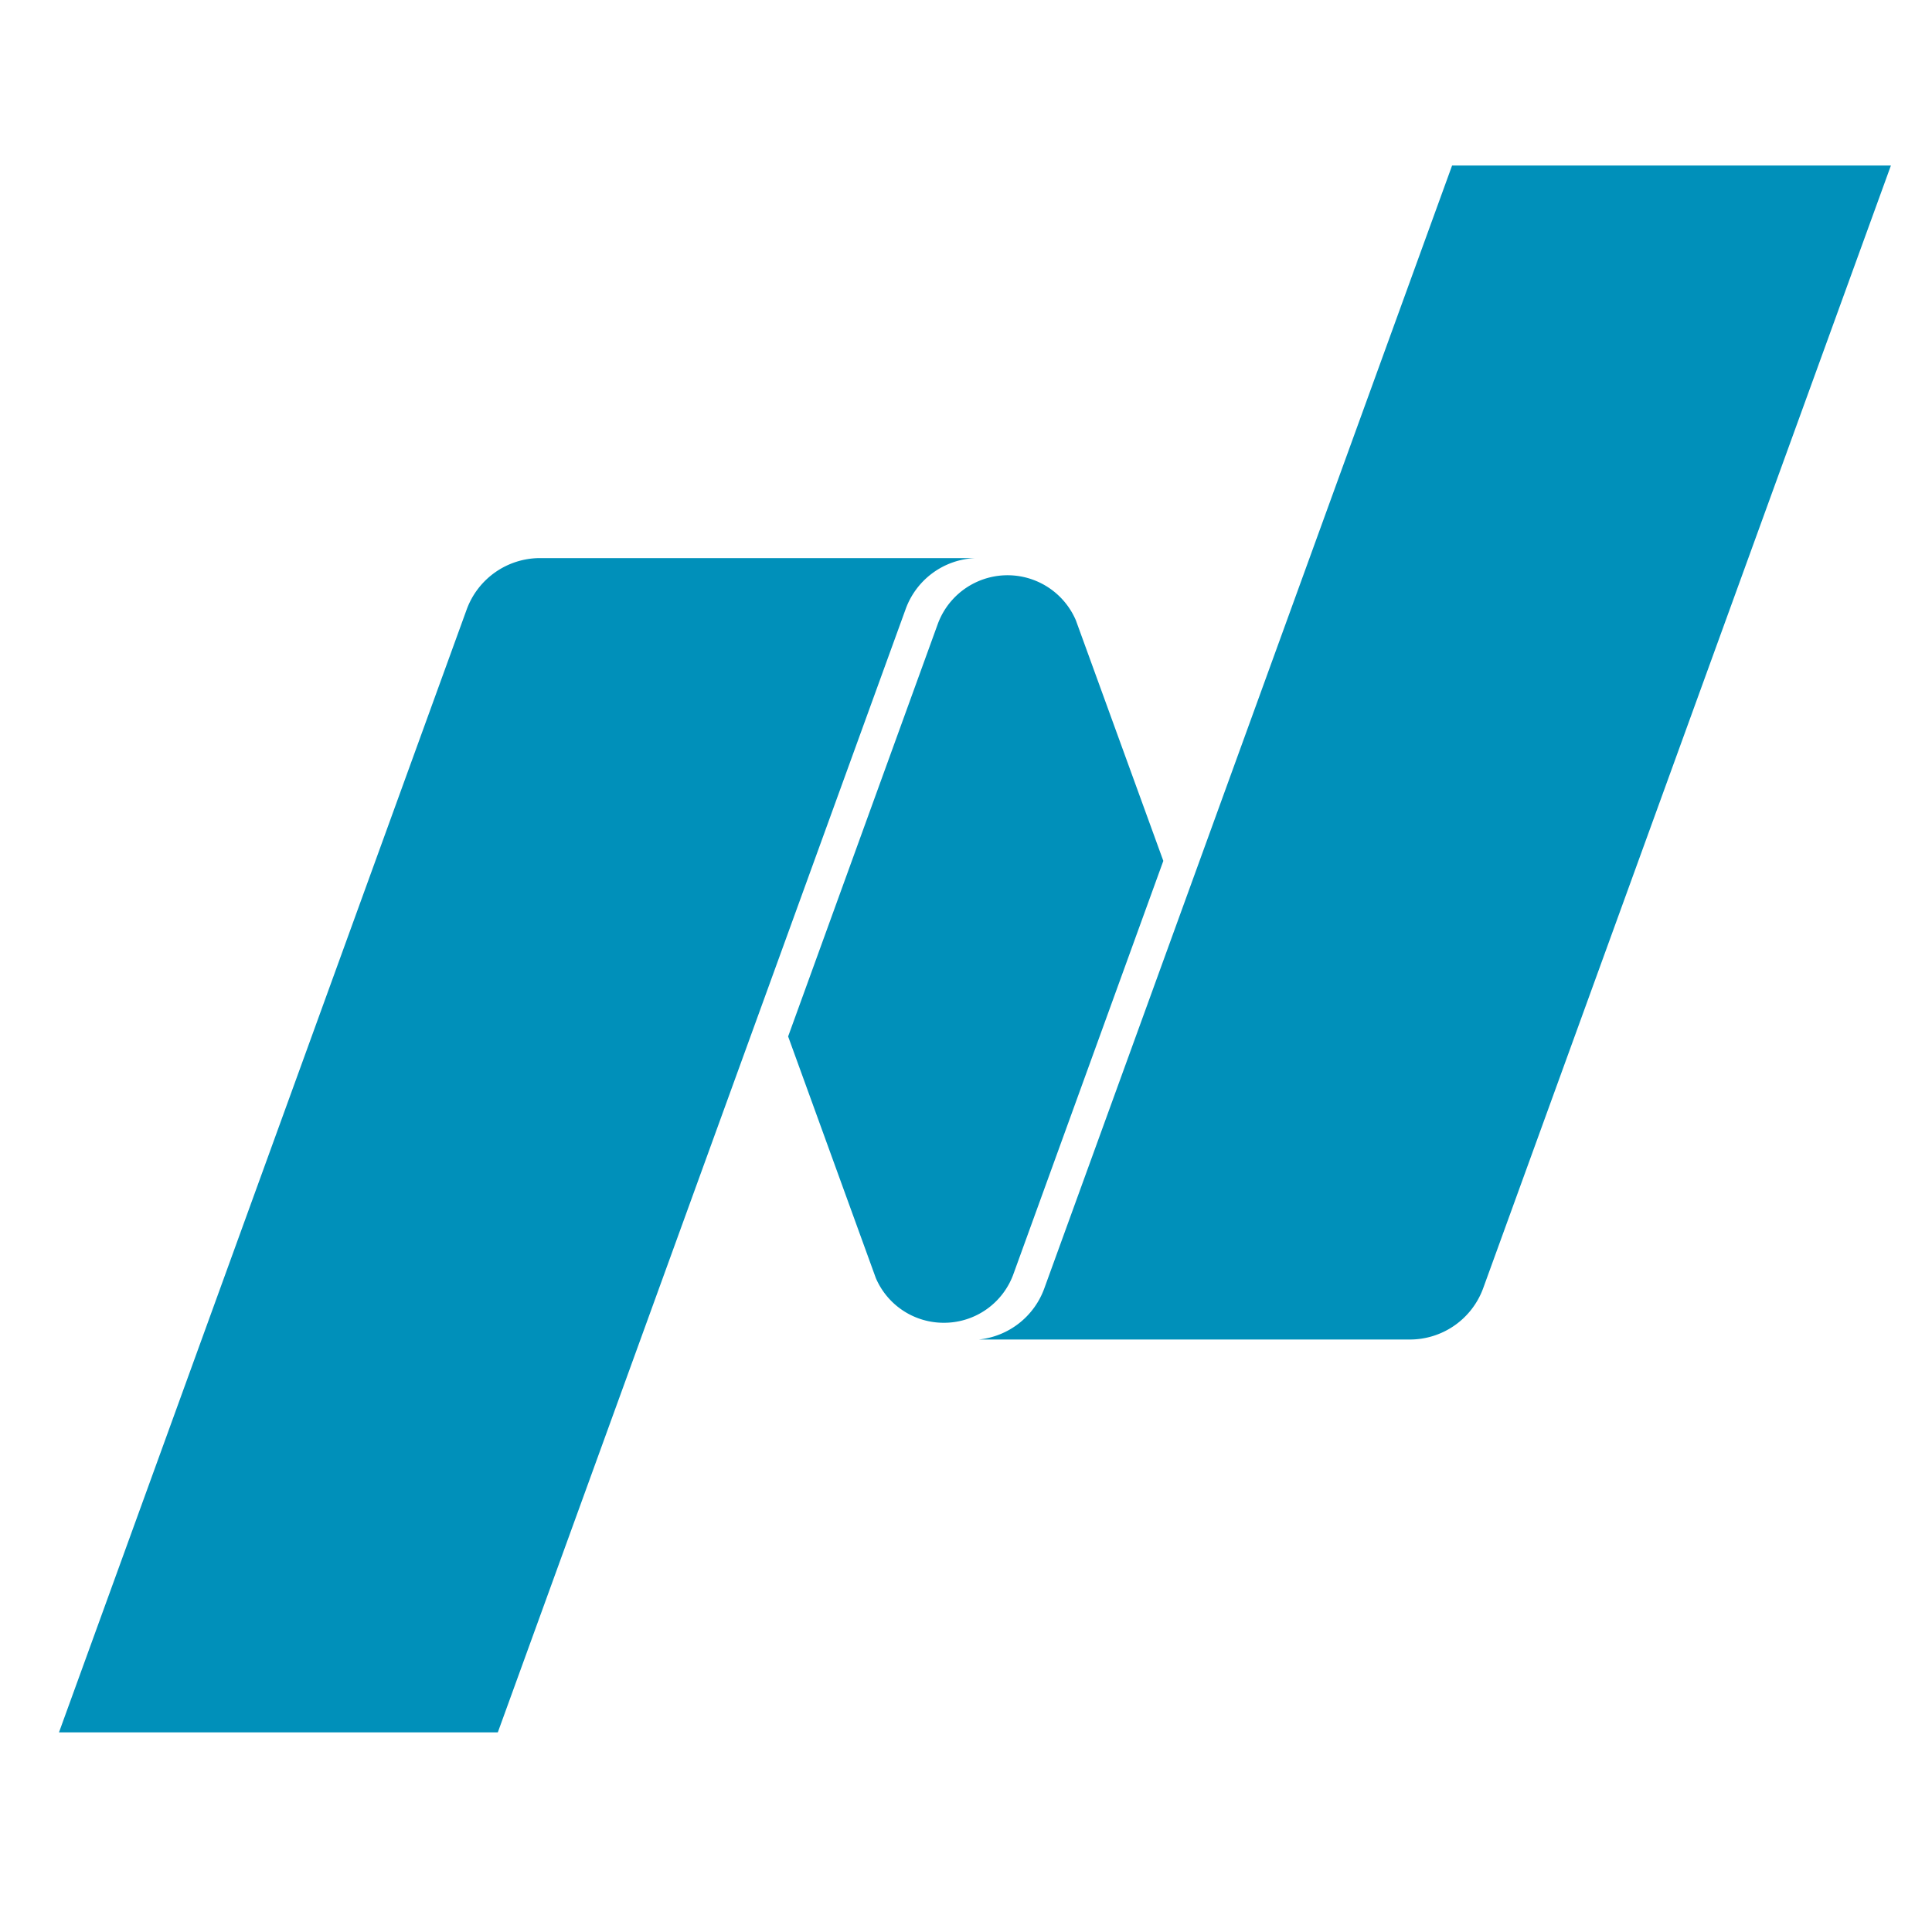
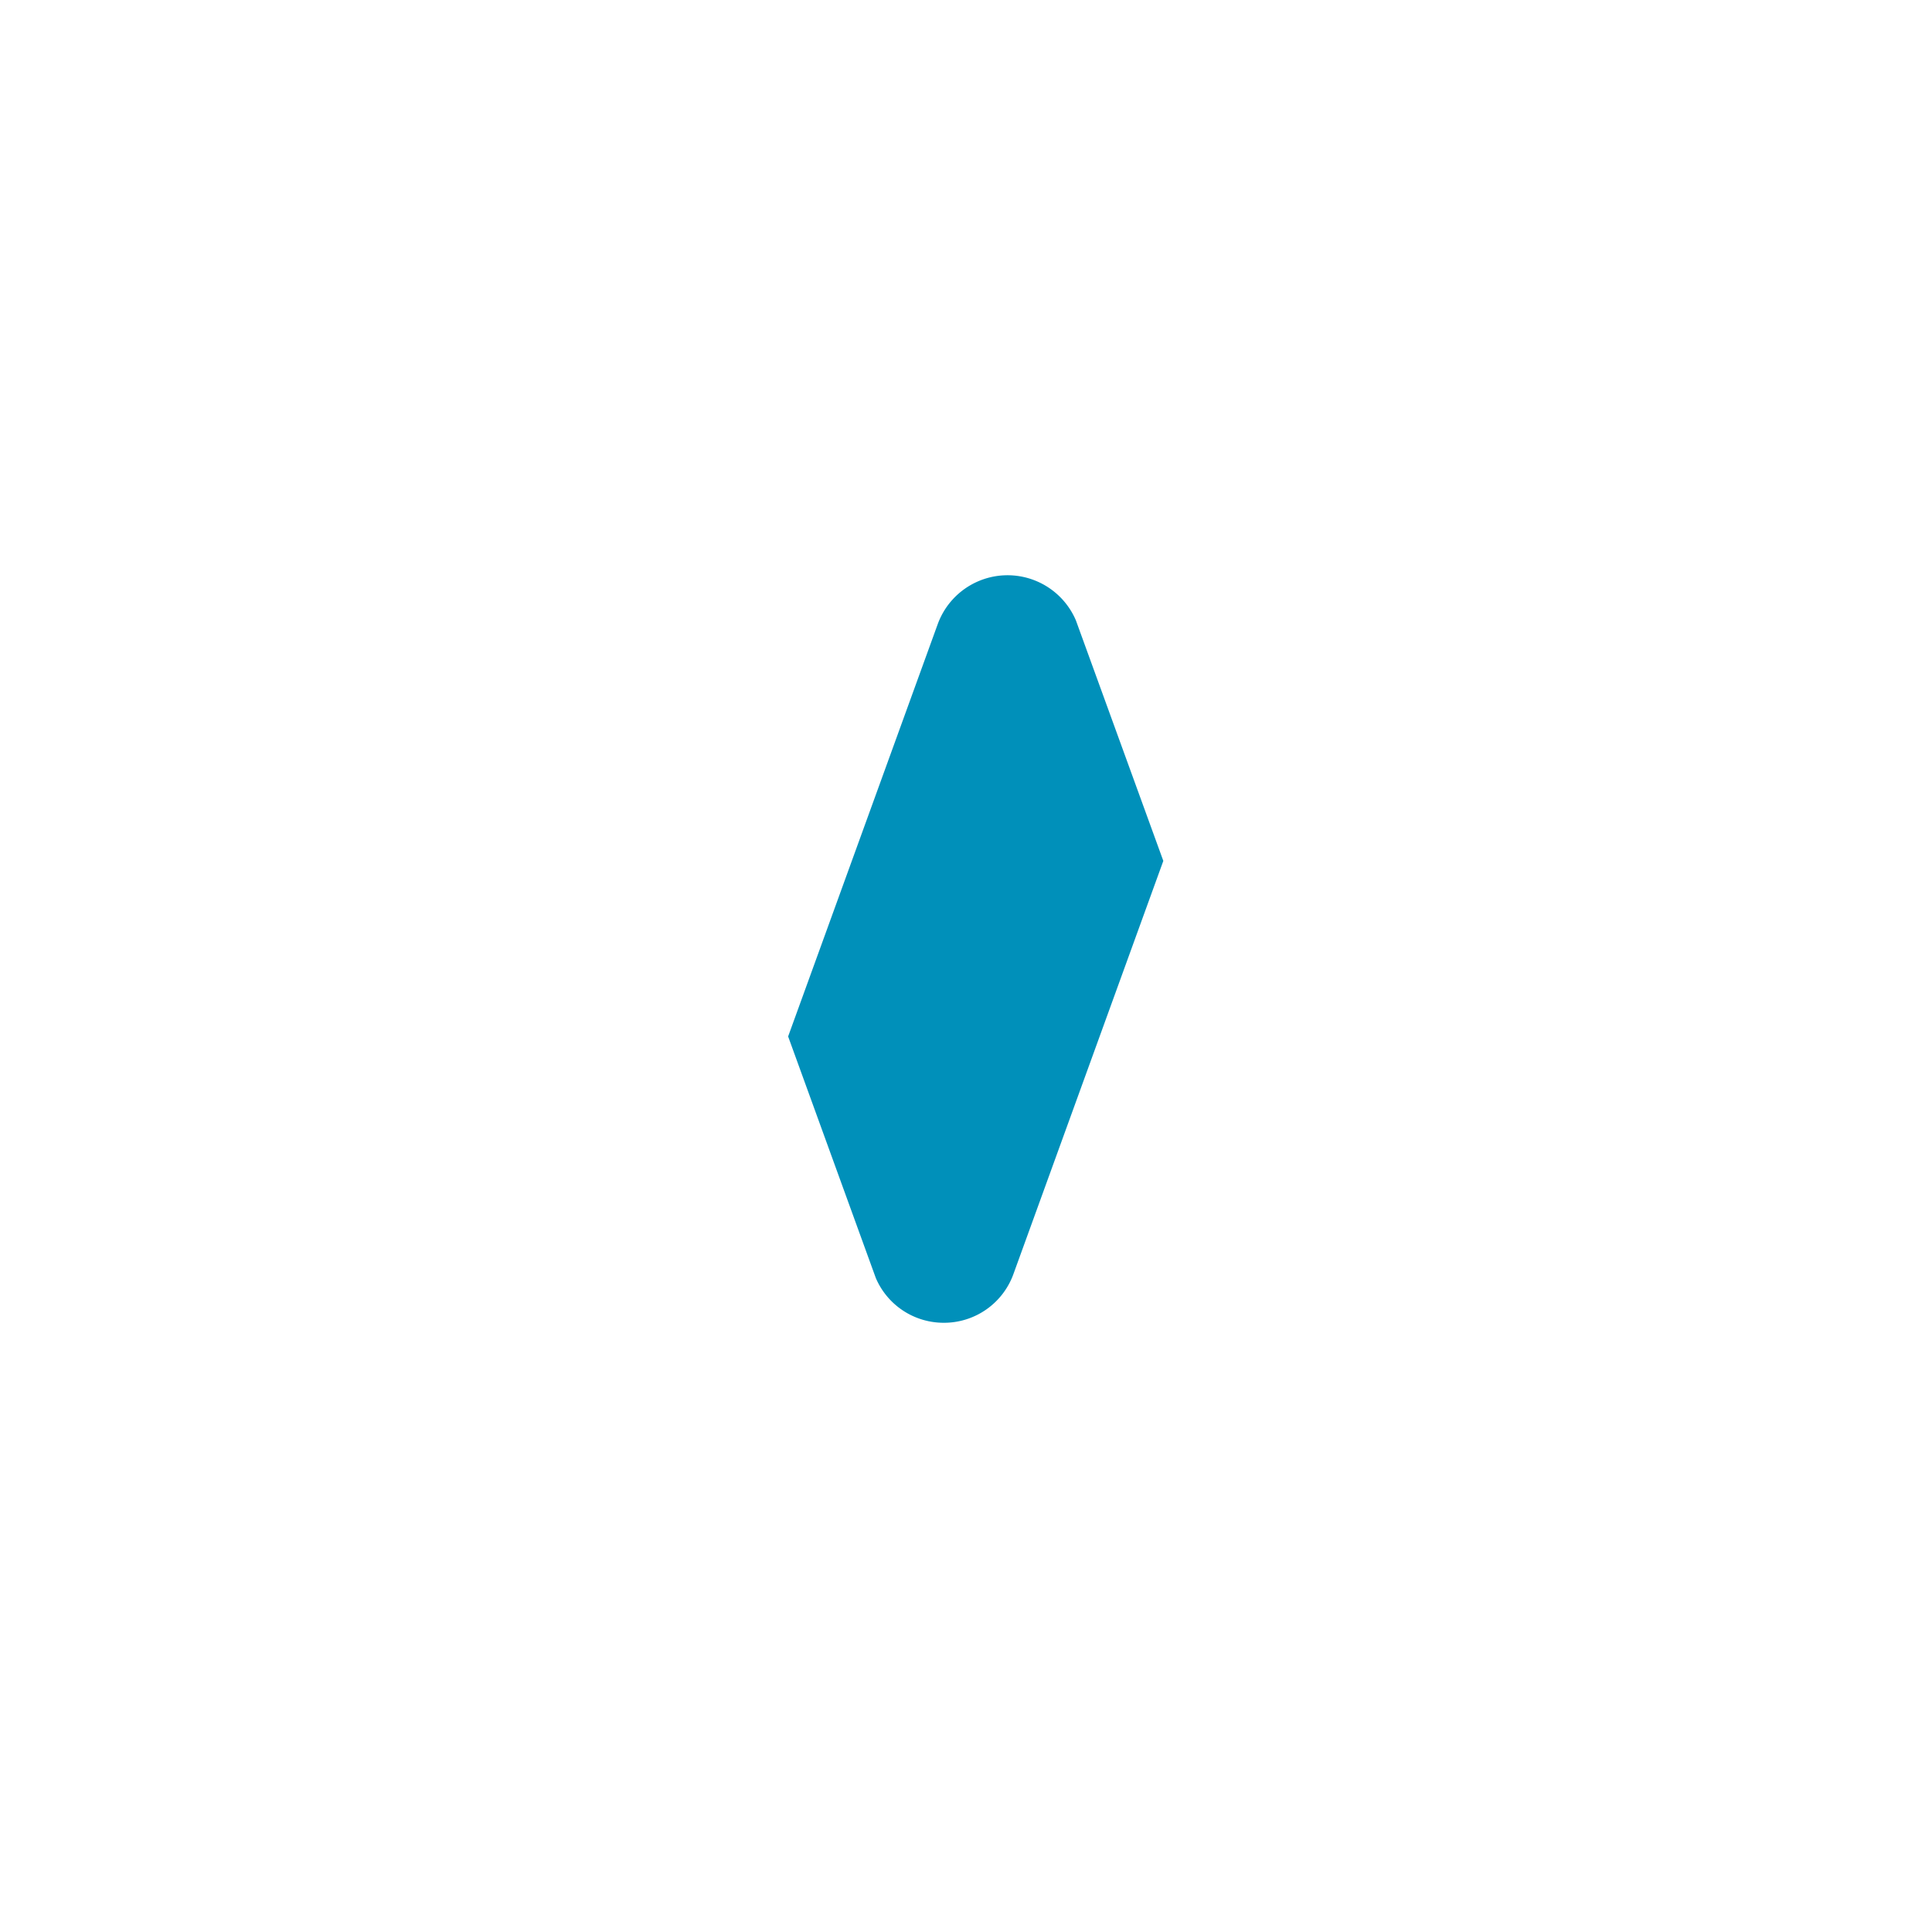
<svg xmlns="http://www.w3.org/2000/svg" id="logosandtypes_com" data-name="logosandtypes com" viewBox="0 0 150 150">
  <defs>
    <style>.cls-1{fill:none;}.cls-2{fill:#0090ba;fill-rule:evenodd;}</style>
  </defs>
-   <path class="cls-1" d="M0,0H150V150H0Z" transform="translate(0 0)" />
-   <path class="cls-2" d="M112.74,12.85h34.07L115.16,100a6.06,6.06,0,0,1-5.71,4H76v0a6.07,6.07,0,0,0,5.09-4Z" transform="translate(0 0)" />
  <path class="cls-2" d="M73.28,102.7A5.73,5.73,0,0,1,68,99.23L61.19,80.47l11.61-32a5.77,5.77,0,0,1,10.73-.31l6.79,18.68-11.61,32A5.73,5.73,0,0,1,73.28,102.7Z" transform="translate(0 0)" />
-   <path class="cls-2" d="M75.75,43.33v0a6,6,0,0,0-5.45,4L38.65,134.5H4.58L36.23,47.33a6.07,6.07,0,0,1,5.7-4Z" transform="translate(0 0)" />
</svg>